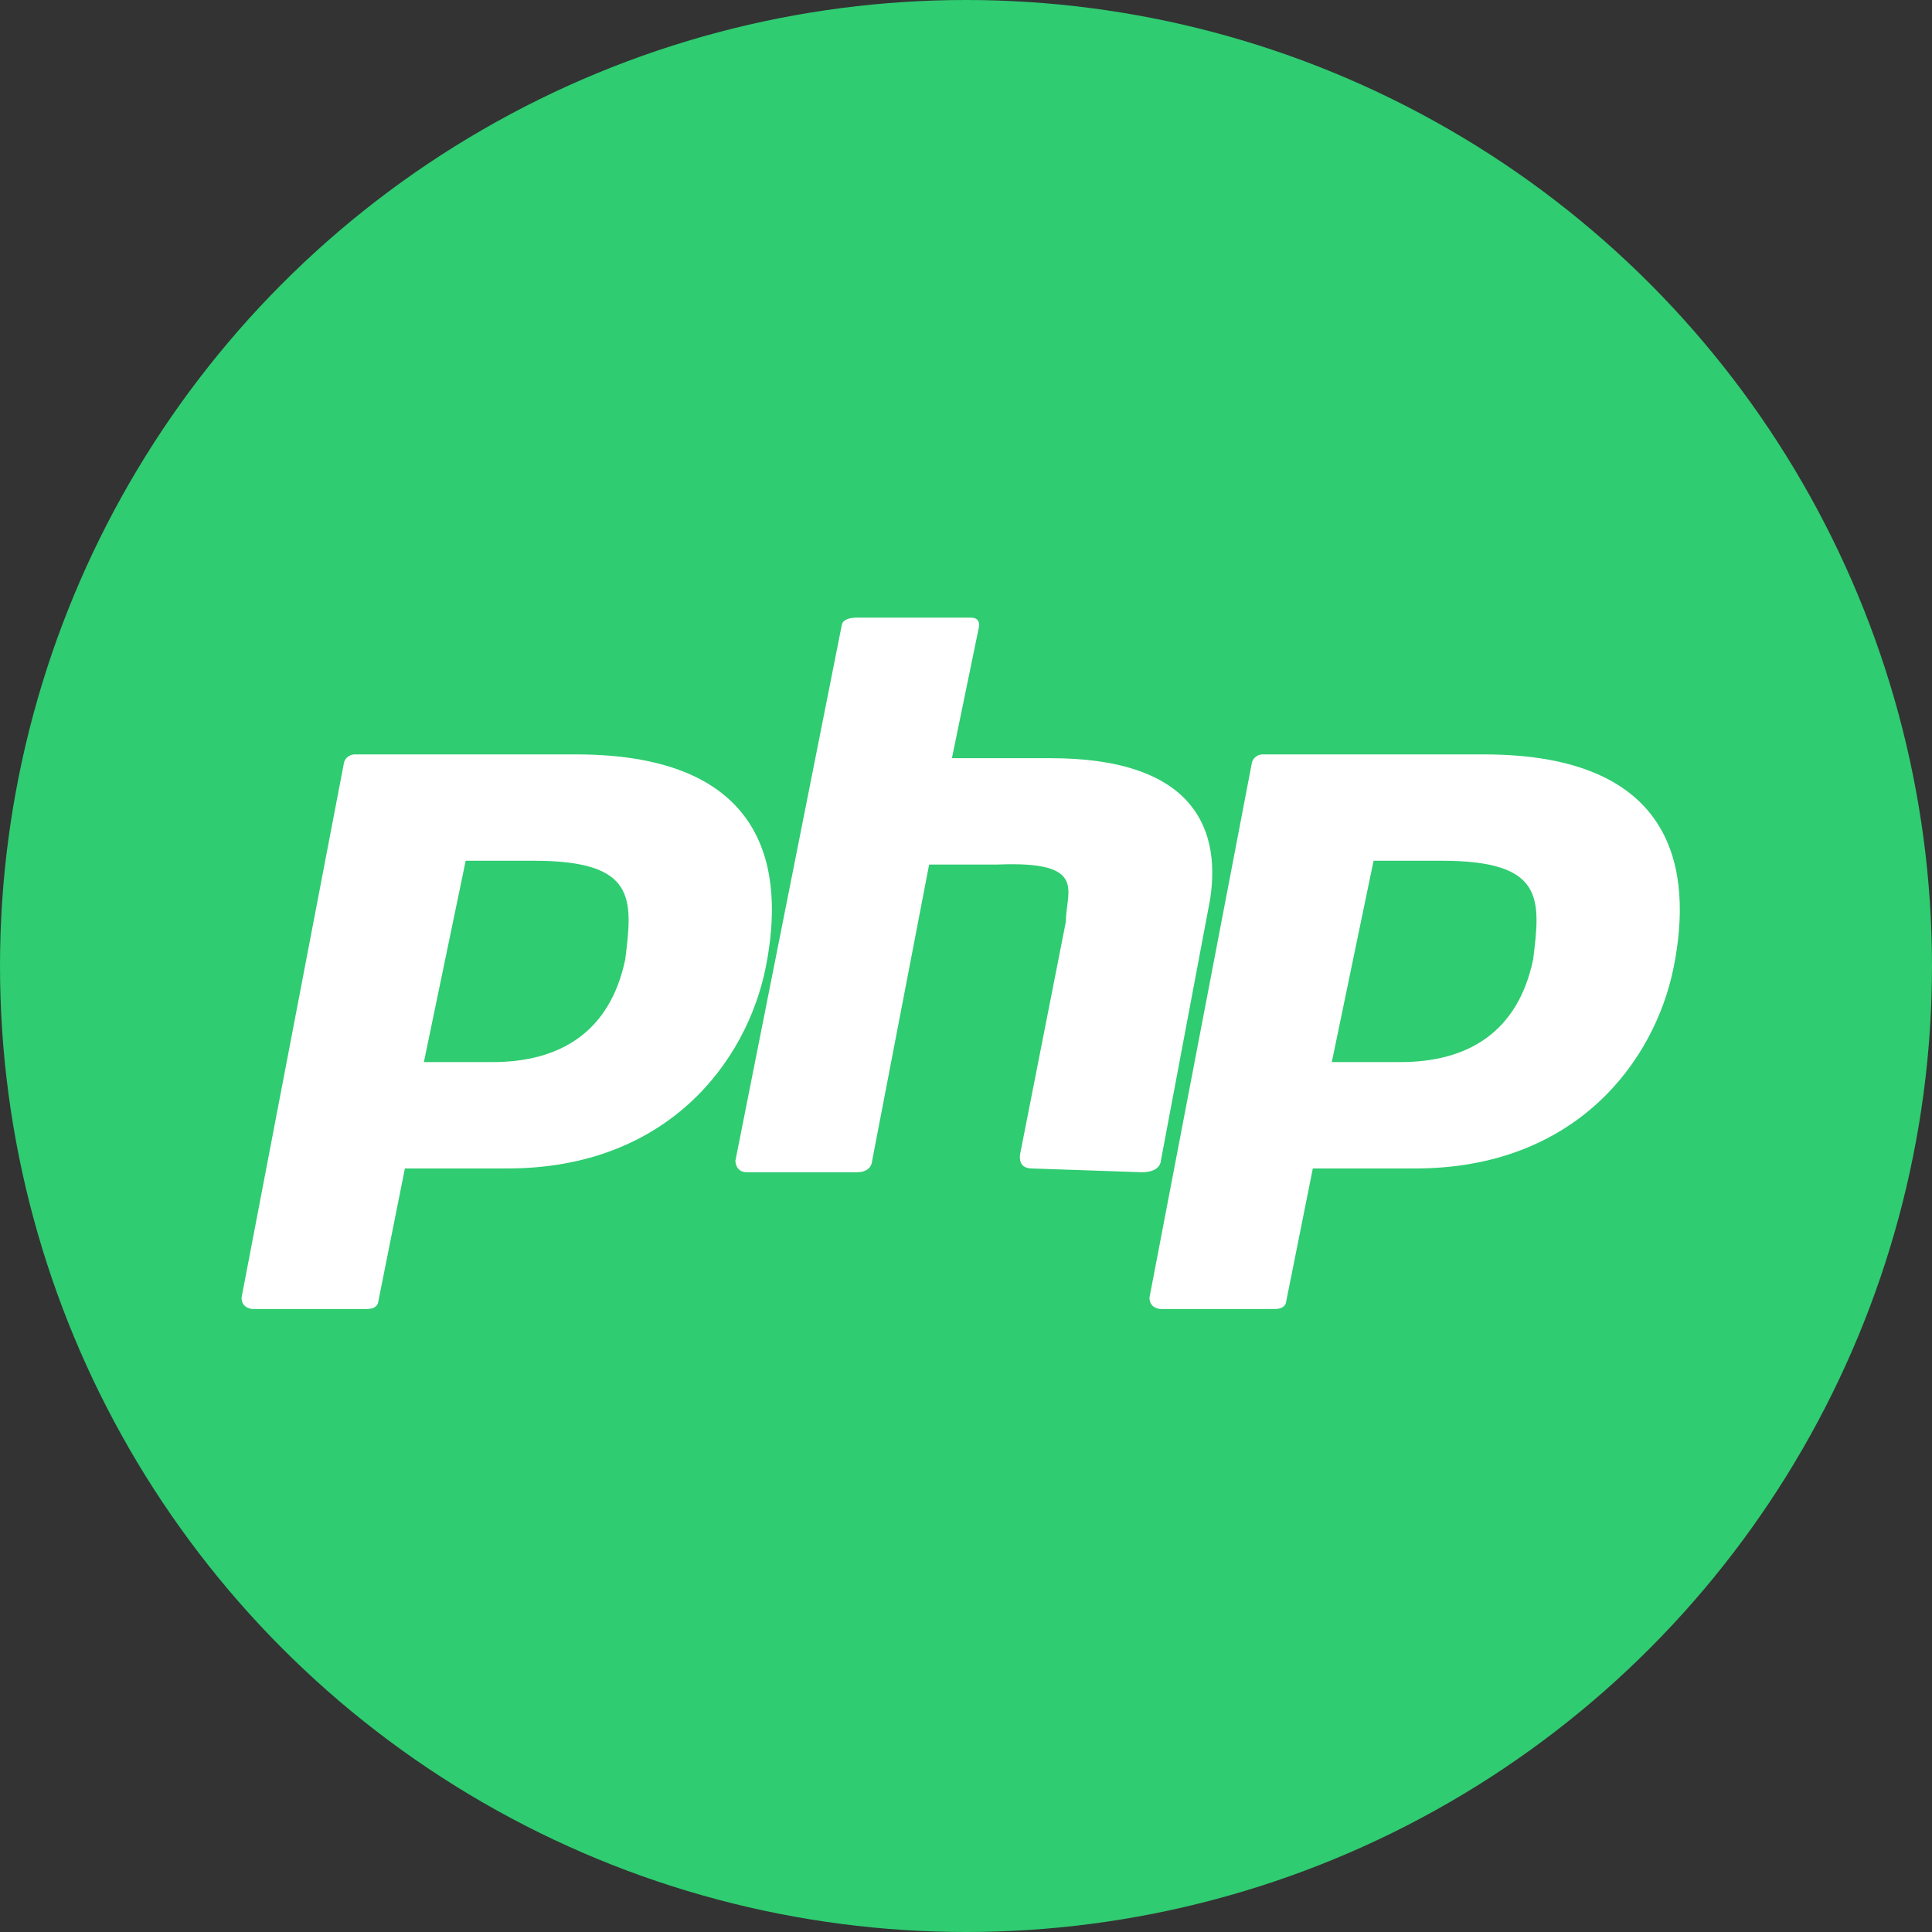
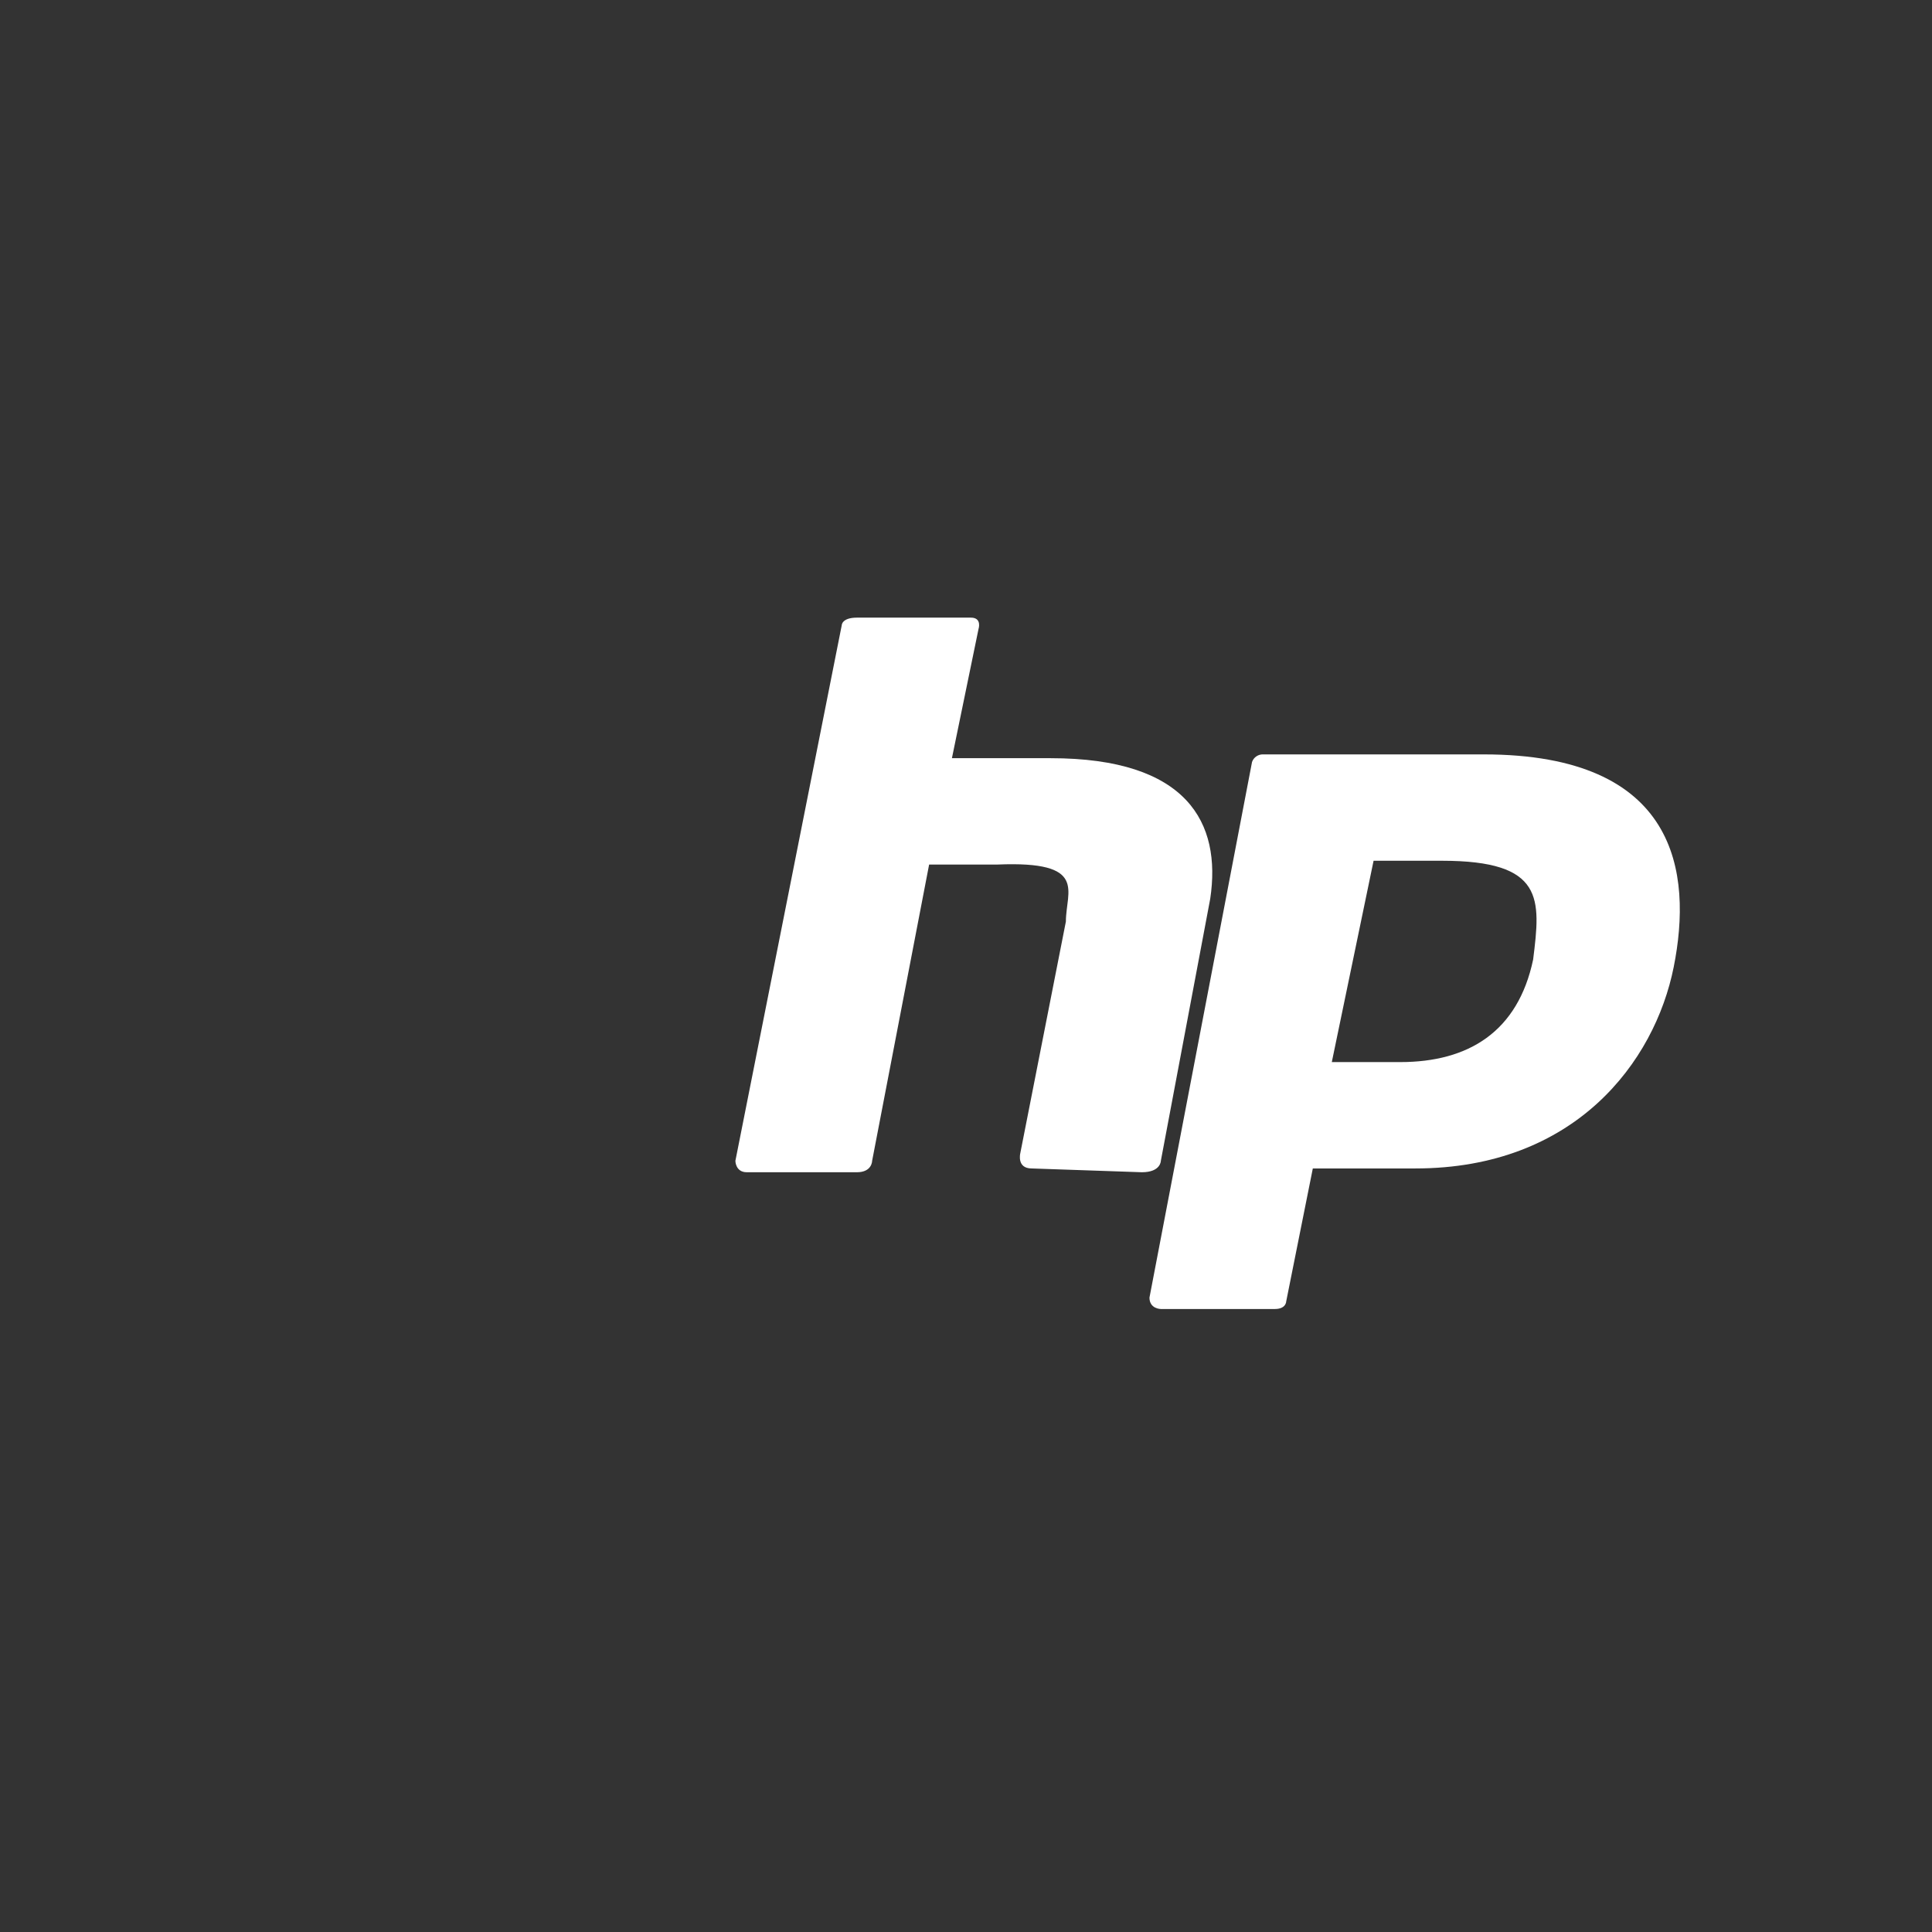
<svg xmlns="http://www.w3.org/2000/svg" width="80" height="80" viewBox="0 0 80 80" fill="none">
  <rect x="0" y="0" width="80" height="80" fill="#333333" stroke="none" />
-   <circle cx="40" cy="40" r="40" fill="#2FCC71" />
-   <path fill-rule="evenodd" clip-rule="evenodd" d="M14.721 31.238H23.844C31.866 31.238 32.496 36.114 31.709 40.046C30.923 43.979 27.619 48.383 21.013 48.383H16.766L15.665 53.889C15.665 53.889 15.665 54.203 15.193 54.203H10.474C10.474 54.203 10.002 54.203 10.002 53.731L14.249 31.552C14.319 31.354 14.511 31.226 14.721 31.238ZM20.384 43.979C23.215 43.979 25.26 42.72 25.889 39.732C26.204 37.215 26.361 35.642 22.114 35.642H19.283L17.552 43.979H20.384Z" fill="white" />
  <path d="M42.72 48.383C42.091 48.383 42.248 47.754 42.248 47.754L44.136 38.159C44.136 36.9 45.08 35.642 41.304 35.799H38.473L36.113 48.068C36.113 48.068 36.113 48.54 35.484 48.54H30.923C30.451 48.54 30.451 48.068 30.451 48.068L34.855 25.889C34.855 25.889 34.855 25.575 35.484 25.575H40.203C40.675 25.575 40.518 26.047 40.518 26.047L39.417 31.395H43.507C49.169 31.395 50.585 34.069 50.113 37.215L48.068 48.068C48.068 48.068 48.068 48.54 47.282 48.54L42.72 48.383Z" fill="white" />
  <path fill-rule="evenodd" clip-rule="evenodd" d="M52.316 31.238H61.439C69.461 31.238 70.09 36.114 69.304 40.046C68.517 43.979 65.214 48.383 58.608 48.383H54.361L53.259 53.889C53.259 53.889 53.259 54.203 52.788 54.203H48.069C48.069 54.203 47.597 54.203 47.597 53.731L51.844 31.552C51.913 31.354 52.106 31.226 52.316 31.238ZM57.978 43.979C60.81 43.979 62.855 42.72 63.484 39.732C63.798 37.215 63.956 35.642 59.709 35.642H56.877L55.147 43.979H57.978Z" fill="white" />
</svg>